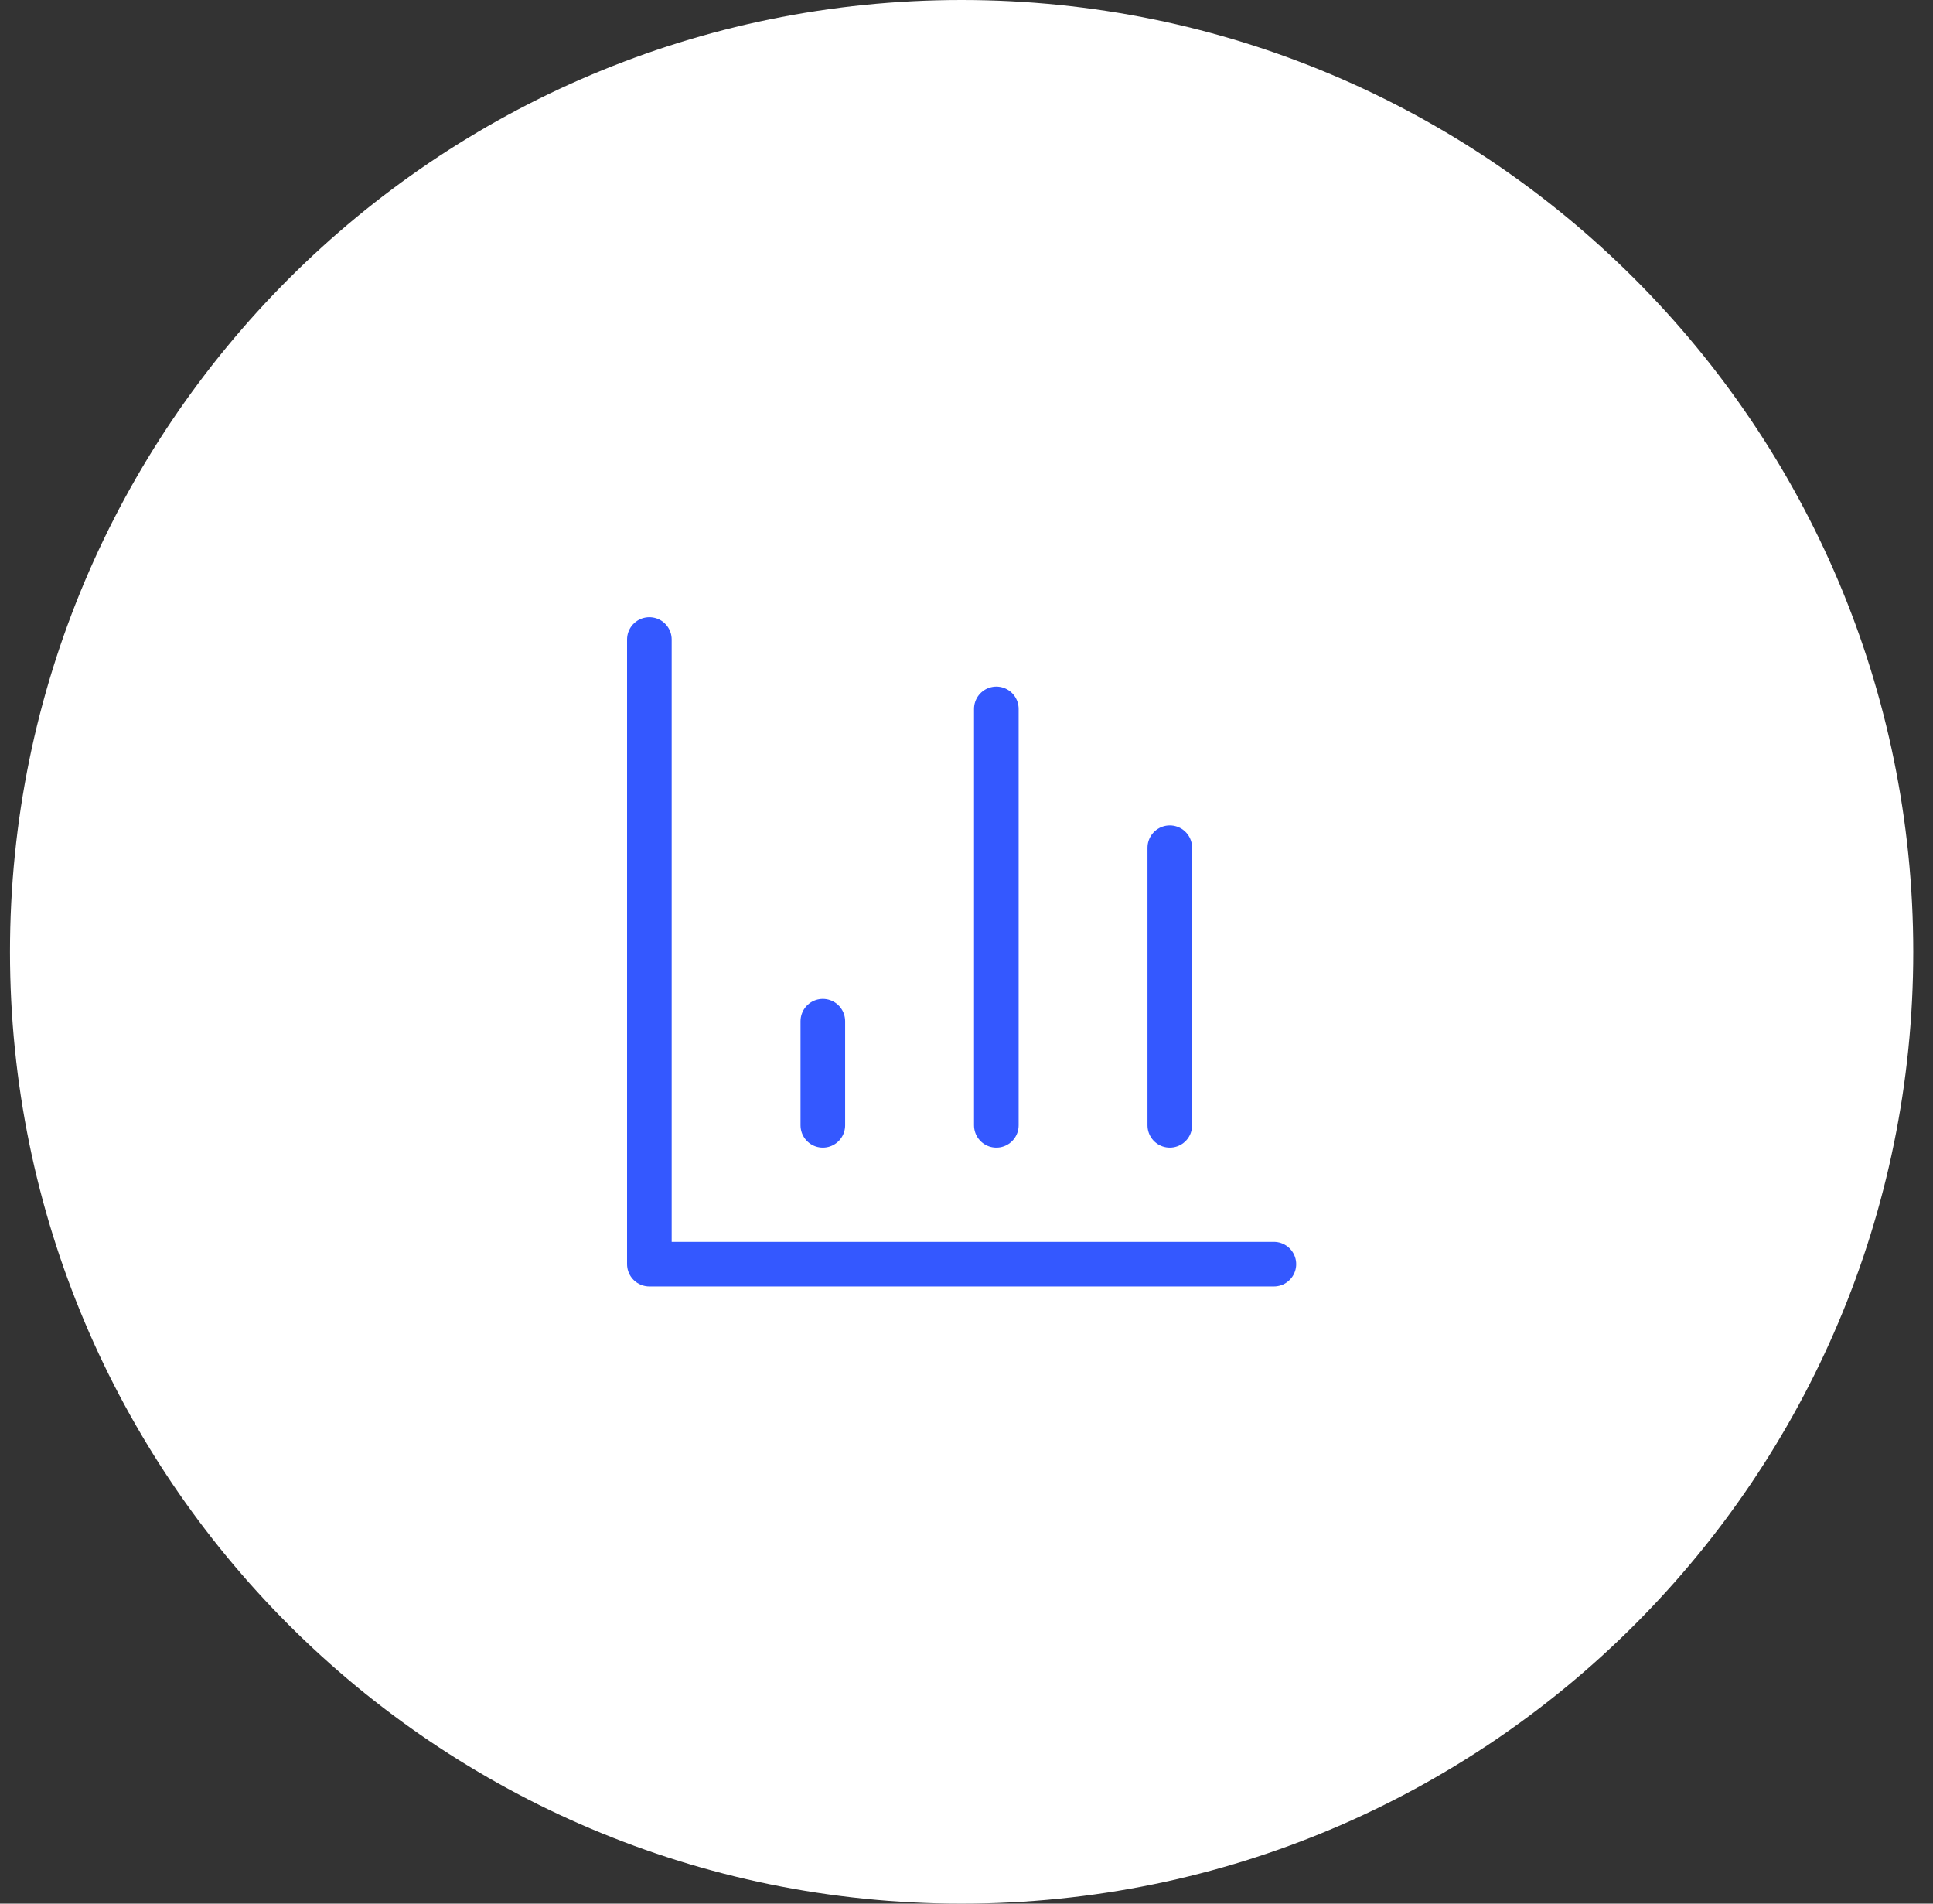
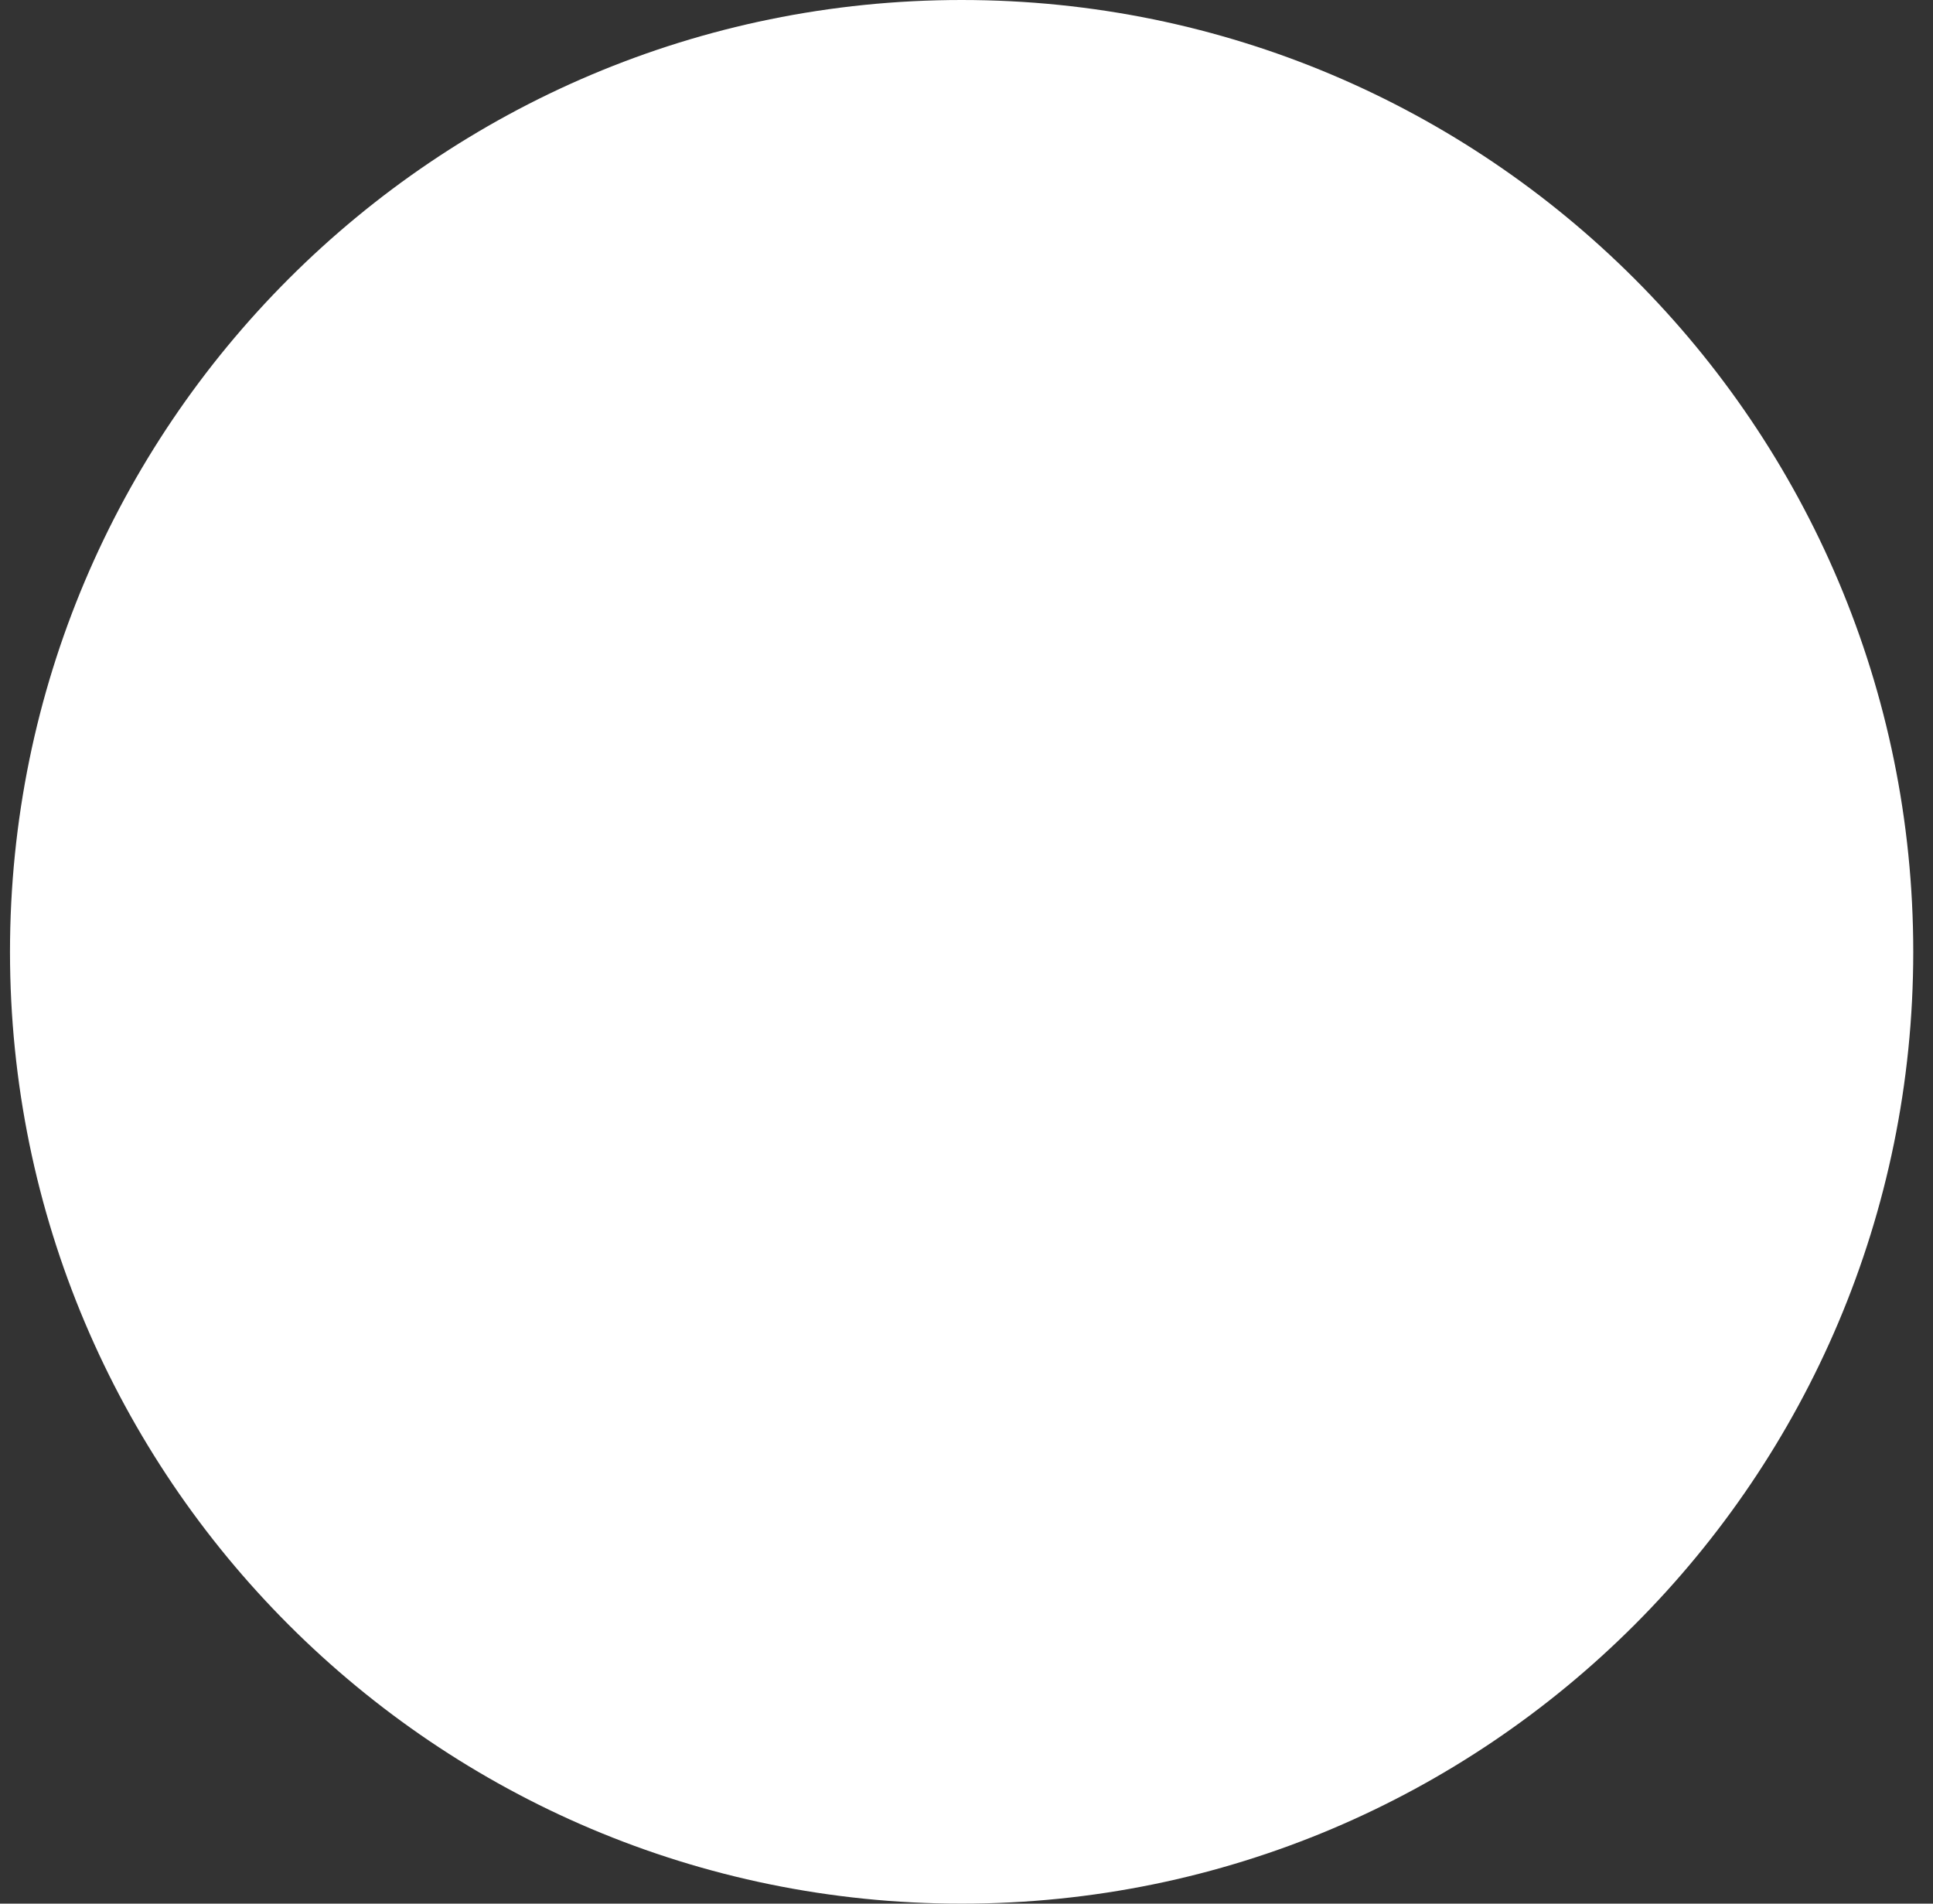
<svg xmlns="http://www.w3.org/2000/svg" width="65" height="64" viewBox="0 0 65 64" fill="none">
  <rect x="0" y="0" width="65" height="64" fill="#333333" stroke="none" />
  <path d="M0.336 32C0.336 14.327 14.663 0 32.336 0C50.009 0 64.336 14.327 64.336 32C64.336 49.673 50.009 64 32.336 64C14.663 64 0.336 49.673 0.336 32Z" fill="white" />
-   <path d="M21.836 21.5V42.5H42.836M39.336 37.833V28.5M33.503 37.833V23.833M27.669 37.833V34.333" stroke="#3458FF" stroke-width="1.5" stroke-linecap="round" stroke-linejoin="round" />
</svg>